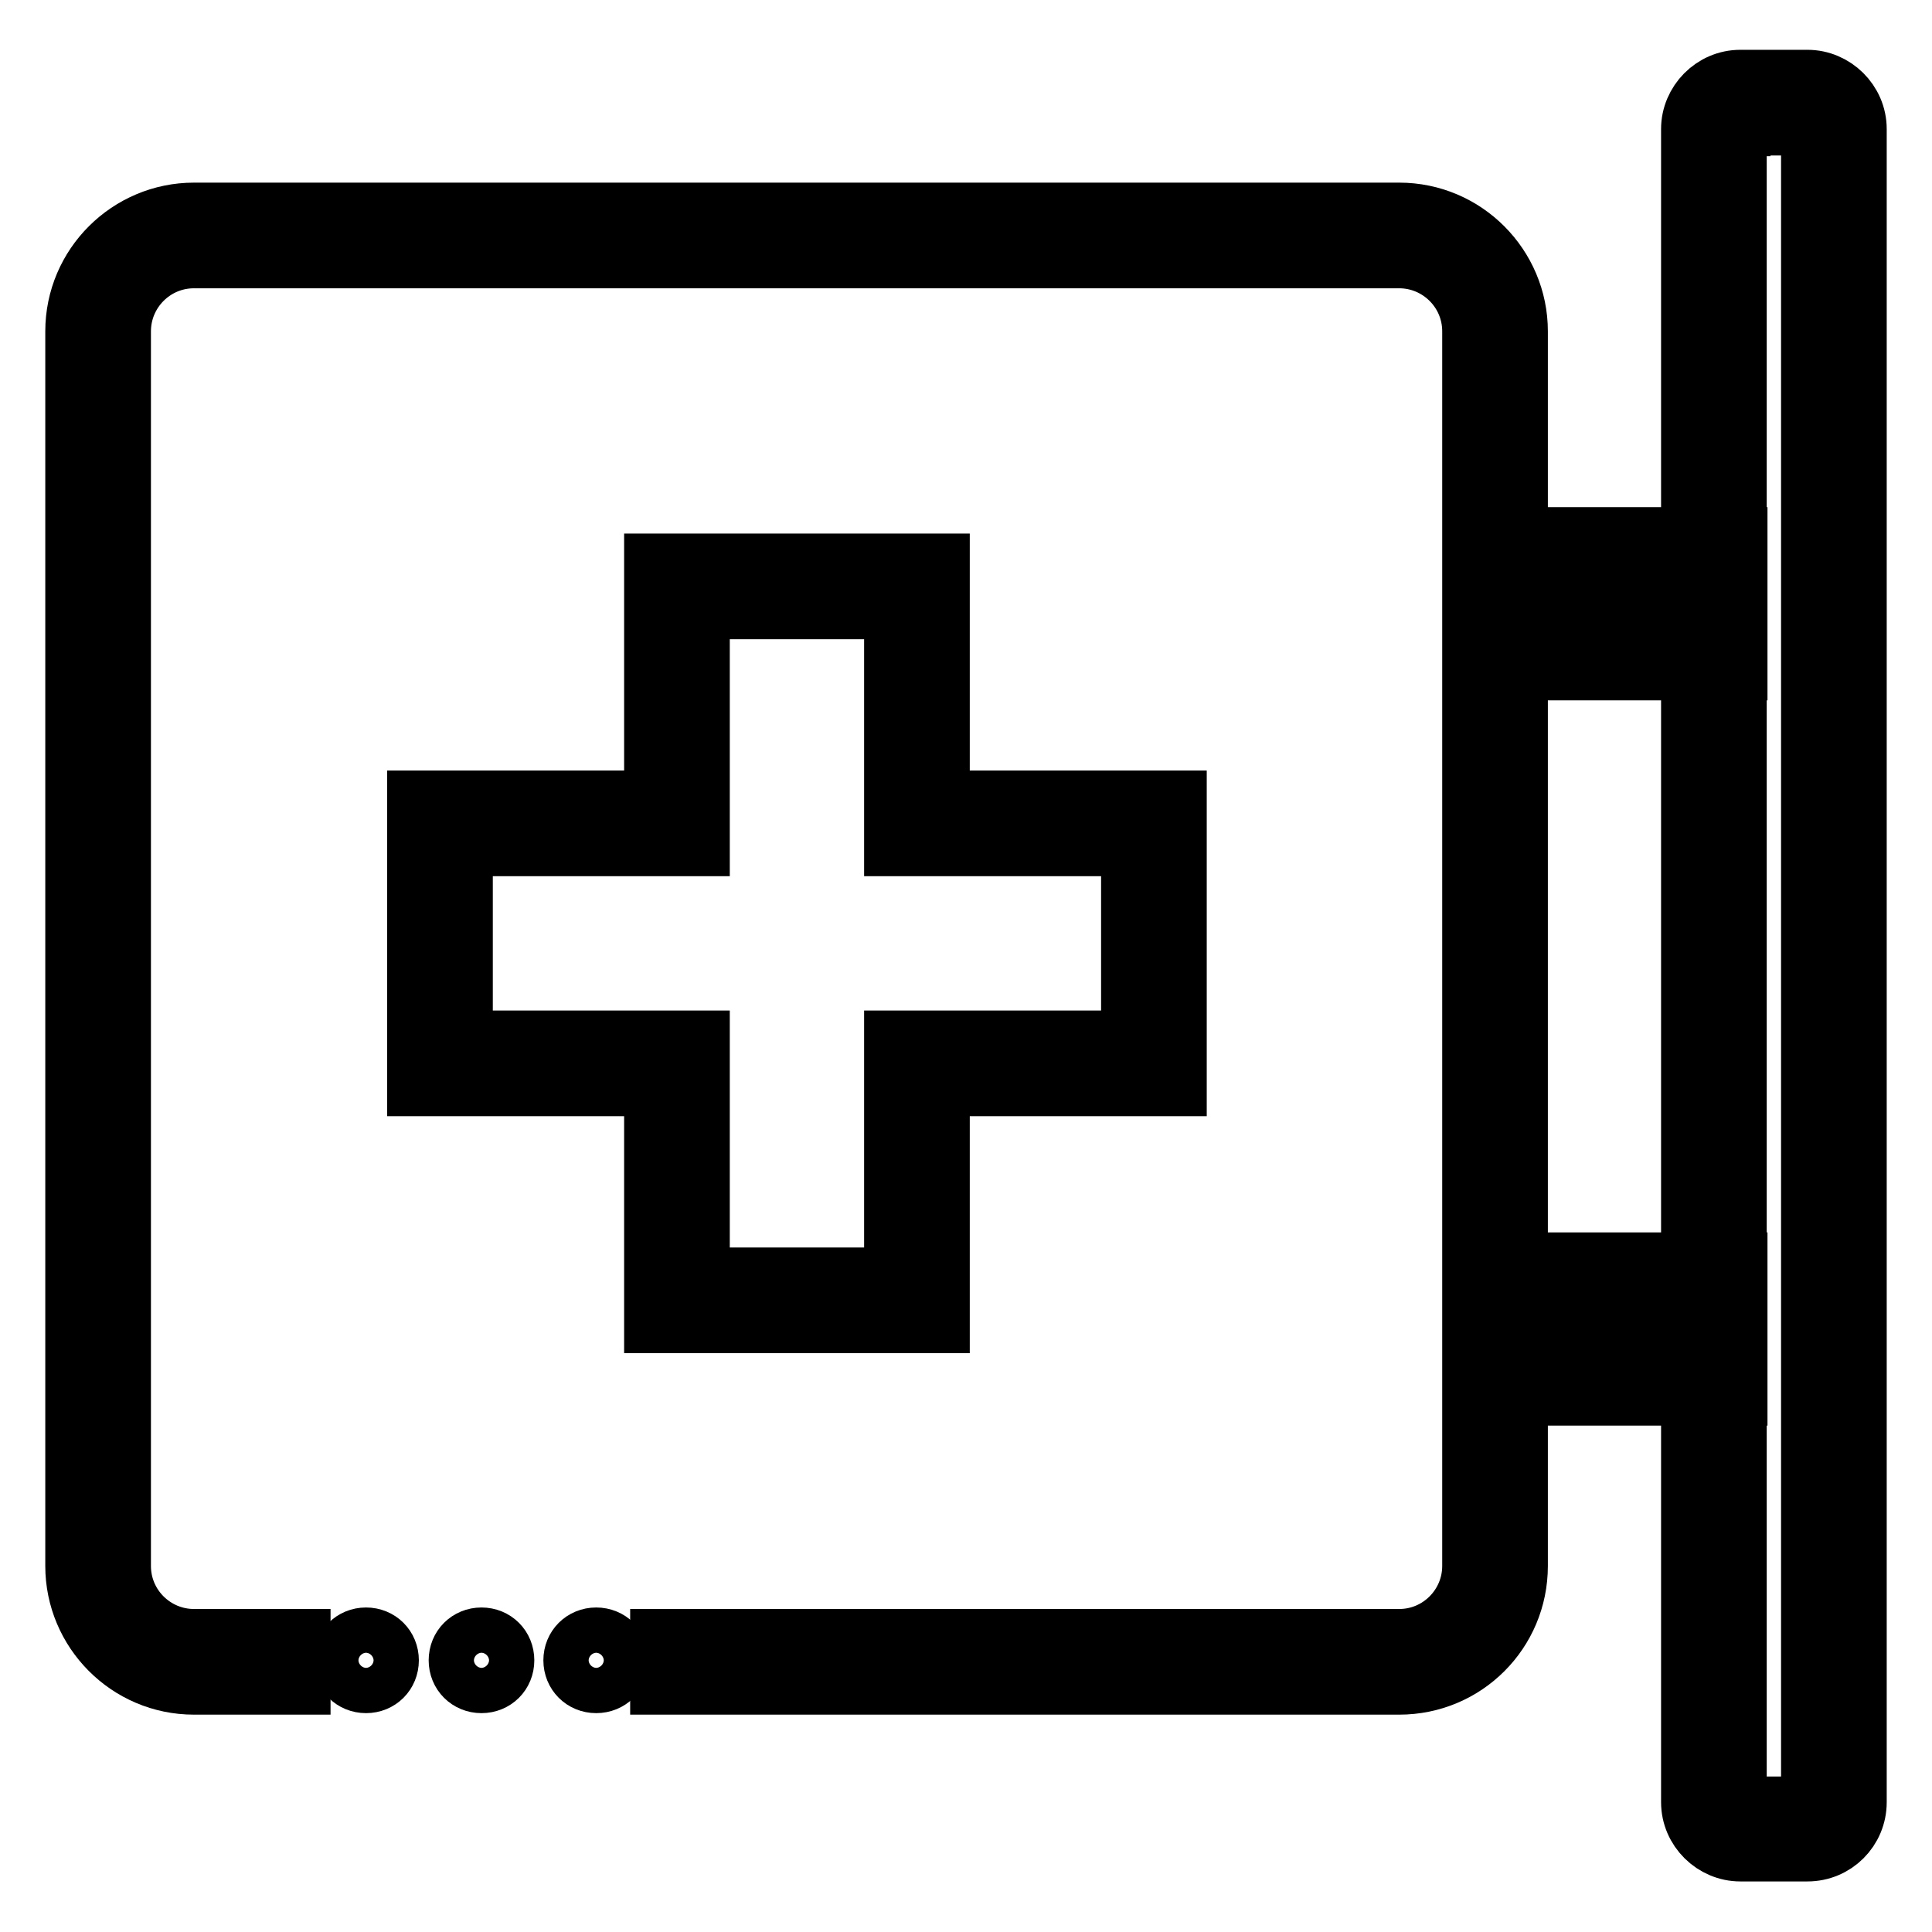
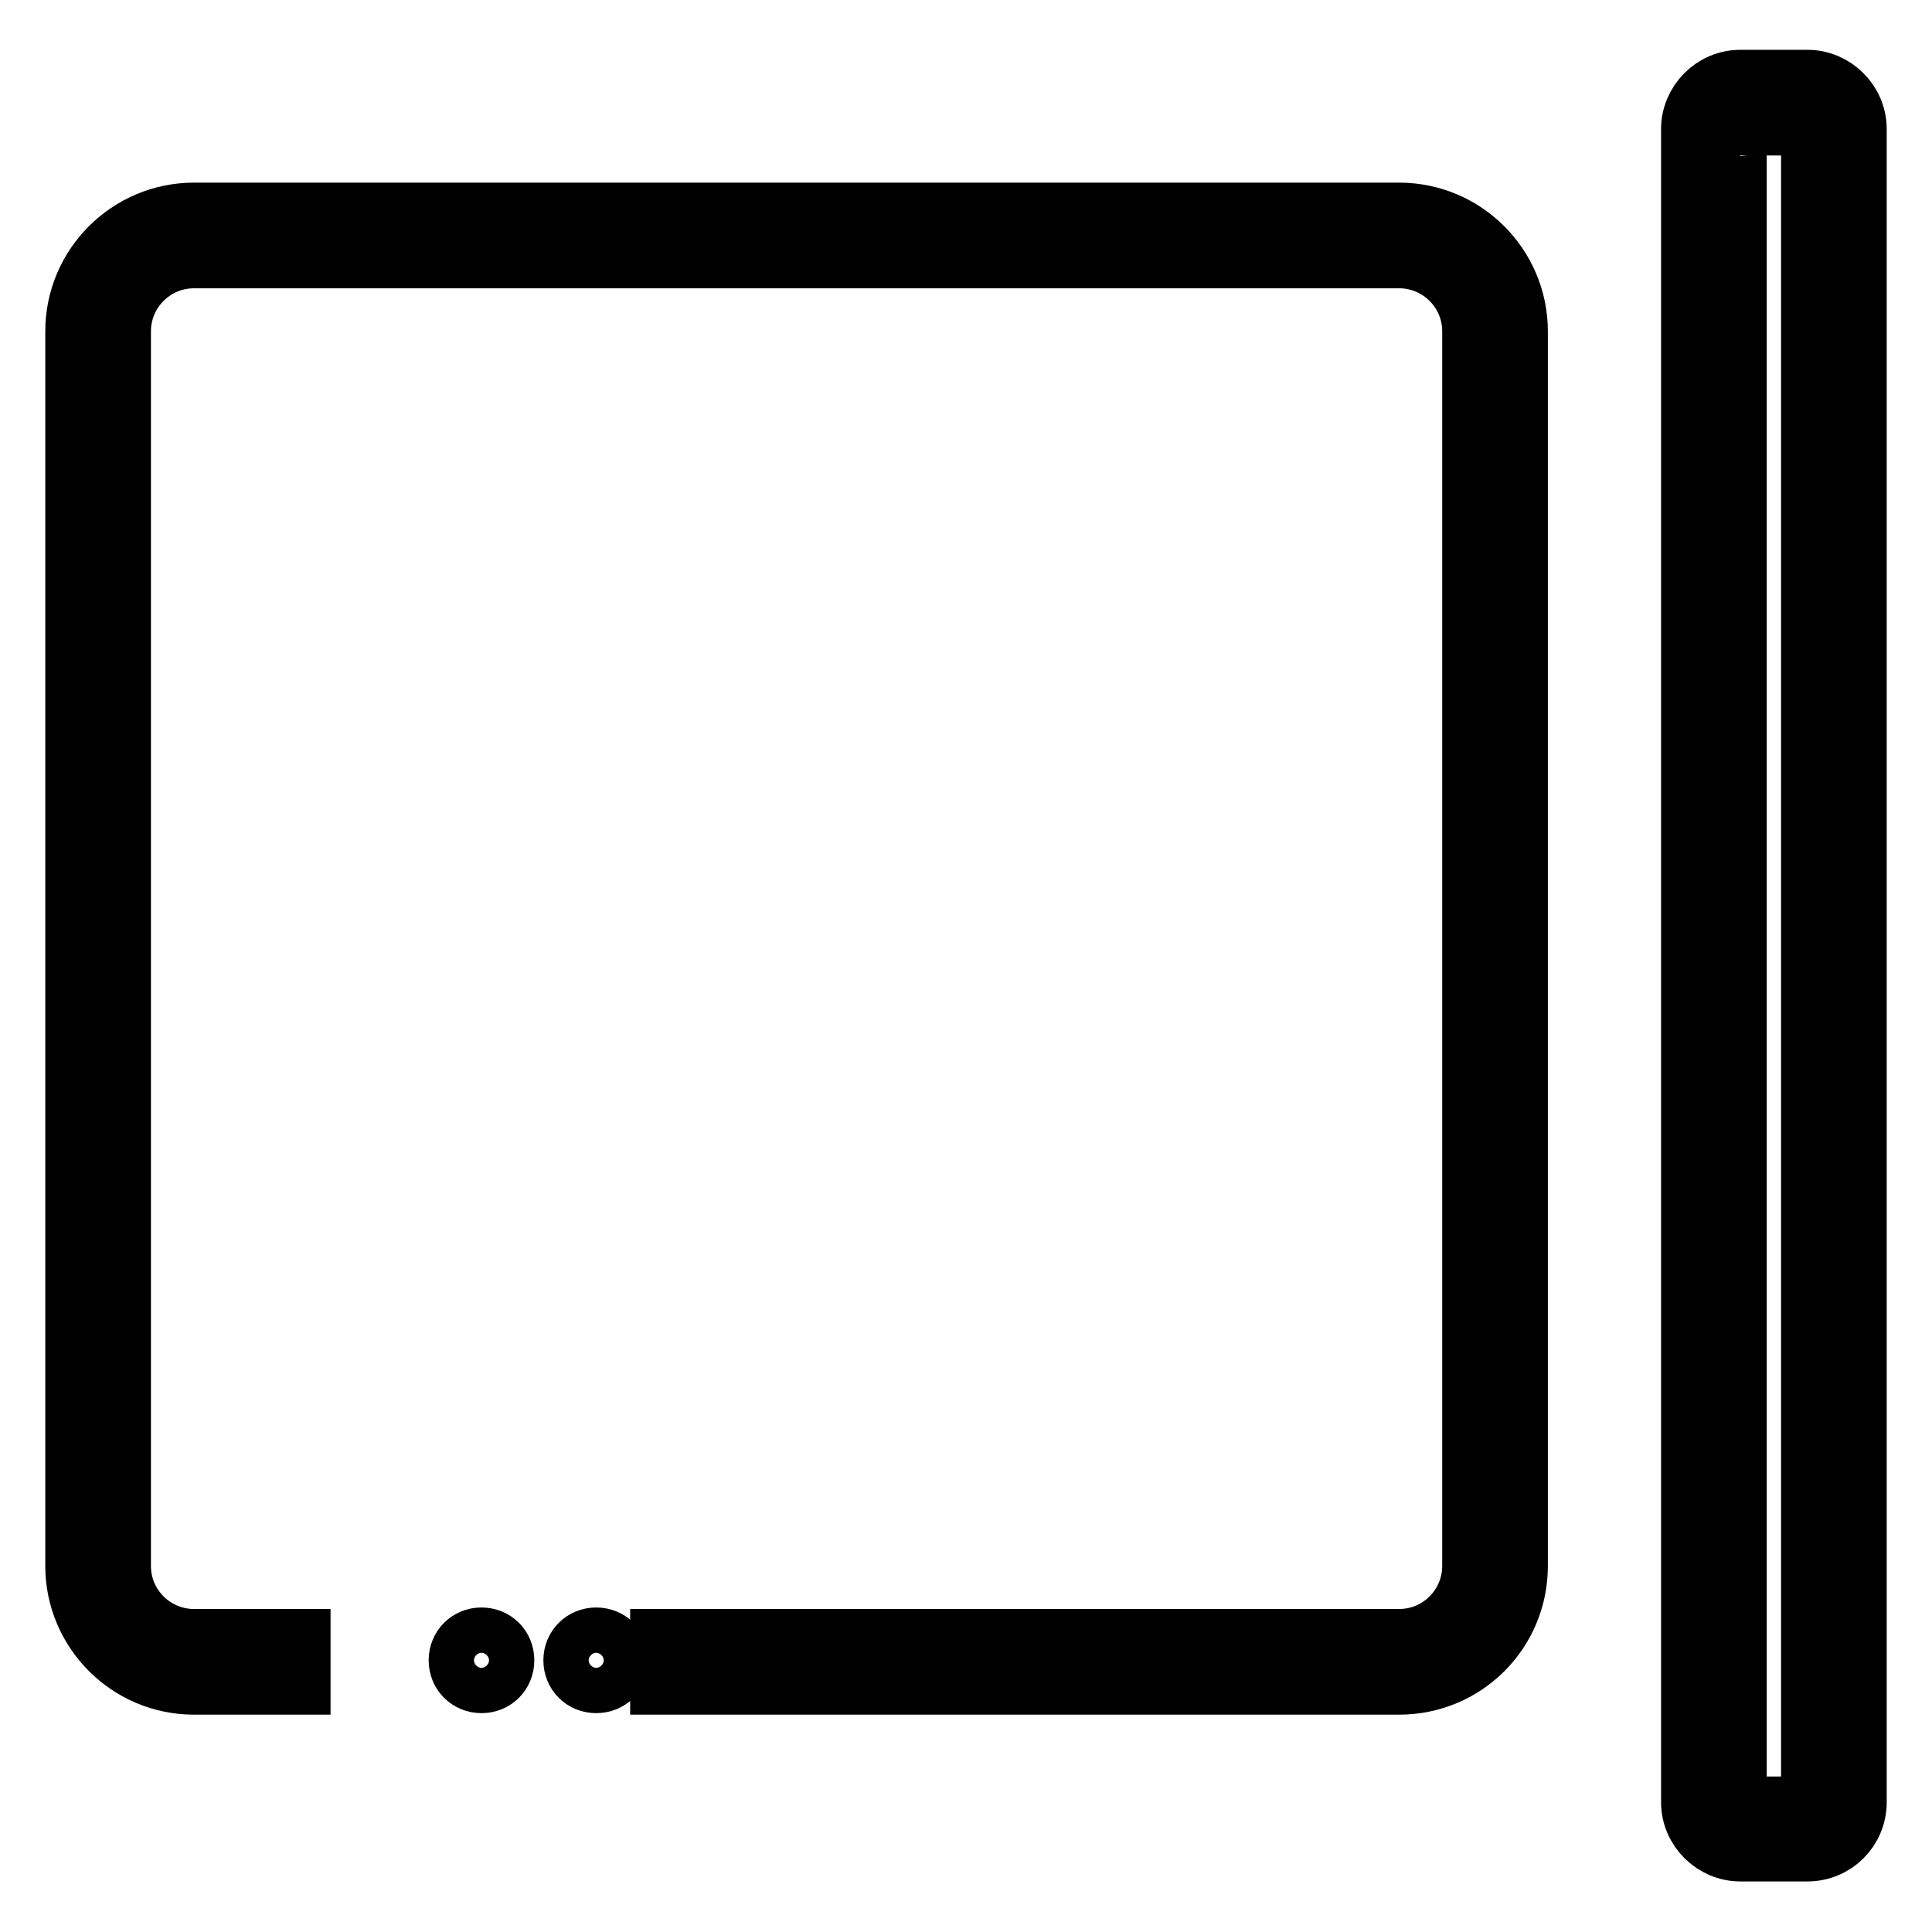
<svg xmlns="http://www.w3.org/2000/svg" version="1.1" x="0px" y="0px" viewBox="0 0 256 256" enable-background="new 0 0 256 256" xml:space="preserve">
  <g>
-     <path stroke-width="8" fill-opacity="0" stroke="#000000" d="M239.5,245.3h-8.9c-3.5,0-6.5-2.9-6.5-6.5V17.1c0-3.5,2.9-6.5,6.5-6.5h8.9c3.5,0,6.5,2.9,6.5,6.5v221.7 C246,242.4,243.1,245.3,239.5,245.3L239.5,245.3z M230.6,16.7c-0.2,0-0.5,0.2-0.5,0.5v221.7c0,0.2,0.2,0.5,0.5,0.5h8.9 c0.2,0,0.5-0.2,0.5-0.5V17.1c0-0.2-0.2-0.5-0.5-0.5H230.6z M185.4,223.2H87.5v-6h97.9c5.4,0,9.7-4.4,9.7-9.7V43.9 c0-5.4-4.4-9.7-9.7-9.7H25.7c-5.4,0-9.7,4.4-9.7,9.7v163.6c0,5.4,4.4,9.7,9.7,9.7h14.1v6H25.7c-8.7,0-15.7-7.1-15.7-15.7V43.9 c0-8.7,7.1-15.7,15.7-15.7h159.7c8.7,0,15.7,7.1,15.7,15.7v163.6C201.1,216.2,194.1,223.2,185.4,223.2z" />
-     <path stroke-width="8" fill-opacity="0" stroke="#000000" d="M230.2,184.9h-34.4v-17.6h34.4V184.9z M201.8,178.9h22.4v-5.6h-22.4V178.9z M230.2,88.8h-34.4V71.2h34.4 V88.8z M201.8,82.8h22.4v-5.6h-22.4V82.8z M124.5,175.3H86.7v-31.4H55.3v-37.8h31.4V74.7h37.8v31.4h31.4v37.8h-31.4V175.3z  M92.7,169.3h25.8v-31.4h31.4v-25.8h-31.4V80.7H92.7v31.4H61.3v25.8h31.4V169.3z" />
-     <path stroke-width="8" fill-opacity="0" stroke="#000000" d="M45.5,220c0,1.7,1.3,3,3,3c1.7,0,3-1.3,3-3s-1.3-3-3-3C46.8,217,45.5,218.3,45.5,220z" />
+     <path stroke-width="8" fill-opacity="0" stroke="#000000" d="M239.5,245.3h-8.9c-3.5,0-6.5-2.9-6.5-6.5V17.1c0-3.5,2.9-6.5,6.5-6.5h8.9c3.5,0,6.5,2.9,6.5,6.5v221.7 C246,242.4,243.1,245.3,239.5,245.3L239.5,245.3z M230.6,16.7c-0.2,0-0.5,0.2-0.5,0.5v221.7c0,0.2,0.2,0.5,0.5,0.5h8.9 c0.2,0,0.5-0.2,0.5-0.5V17.1c0-0.2-0.2-0.5-0.5-0.5H230.6M185.4,223.2H87.5v-6h97.9c5.4,0,9.7-4.4,9.7-9.7V43.9 c0-5.4-4.4-9.7-9.7-9.7H25.7c-5.4,0-9.7,4.4-9.7,9.7v163.6c0,5.4,4.4,9.7,9.7,9.7h14.1v6H25.7c-8.7,0-15.7-7.1-15.7-15.7V43.9 c0-8.7,7.1-15.7,15.7-15.7h159.7c8.7,0,15.7,7.1,15.7,15.7v163.6C201.1,216.2,194.1,223.2,185.4,223.2z" />
    <path stroke-width="8" fill-opacity="0" stroke="#000000" d="M60.8,220c0,1.7,1.3,3,3,3s3-1.3,3-3s-1.3-3-3-3S60.8,218.3,60.8,220z" />
    <path stroke-width="8" fill-opacity="0" stroke="#000000" d="M76,220c0,1.7,1.3,3,3,3s3-1.3,3-3s-1.3-3-3-3S76,218.3,76,220z" />
  </g>
</svg>